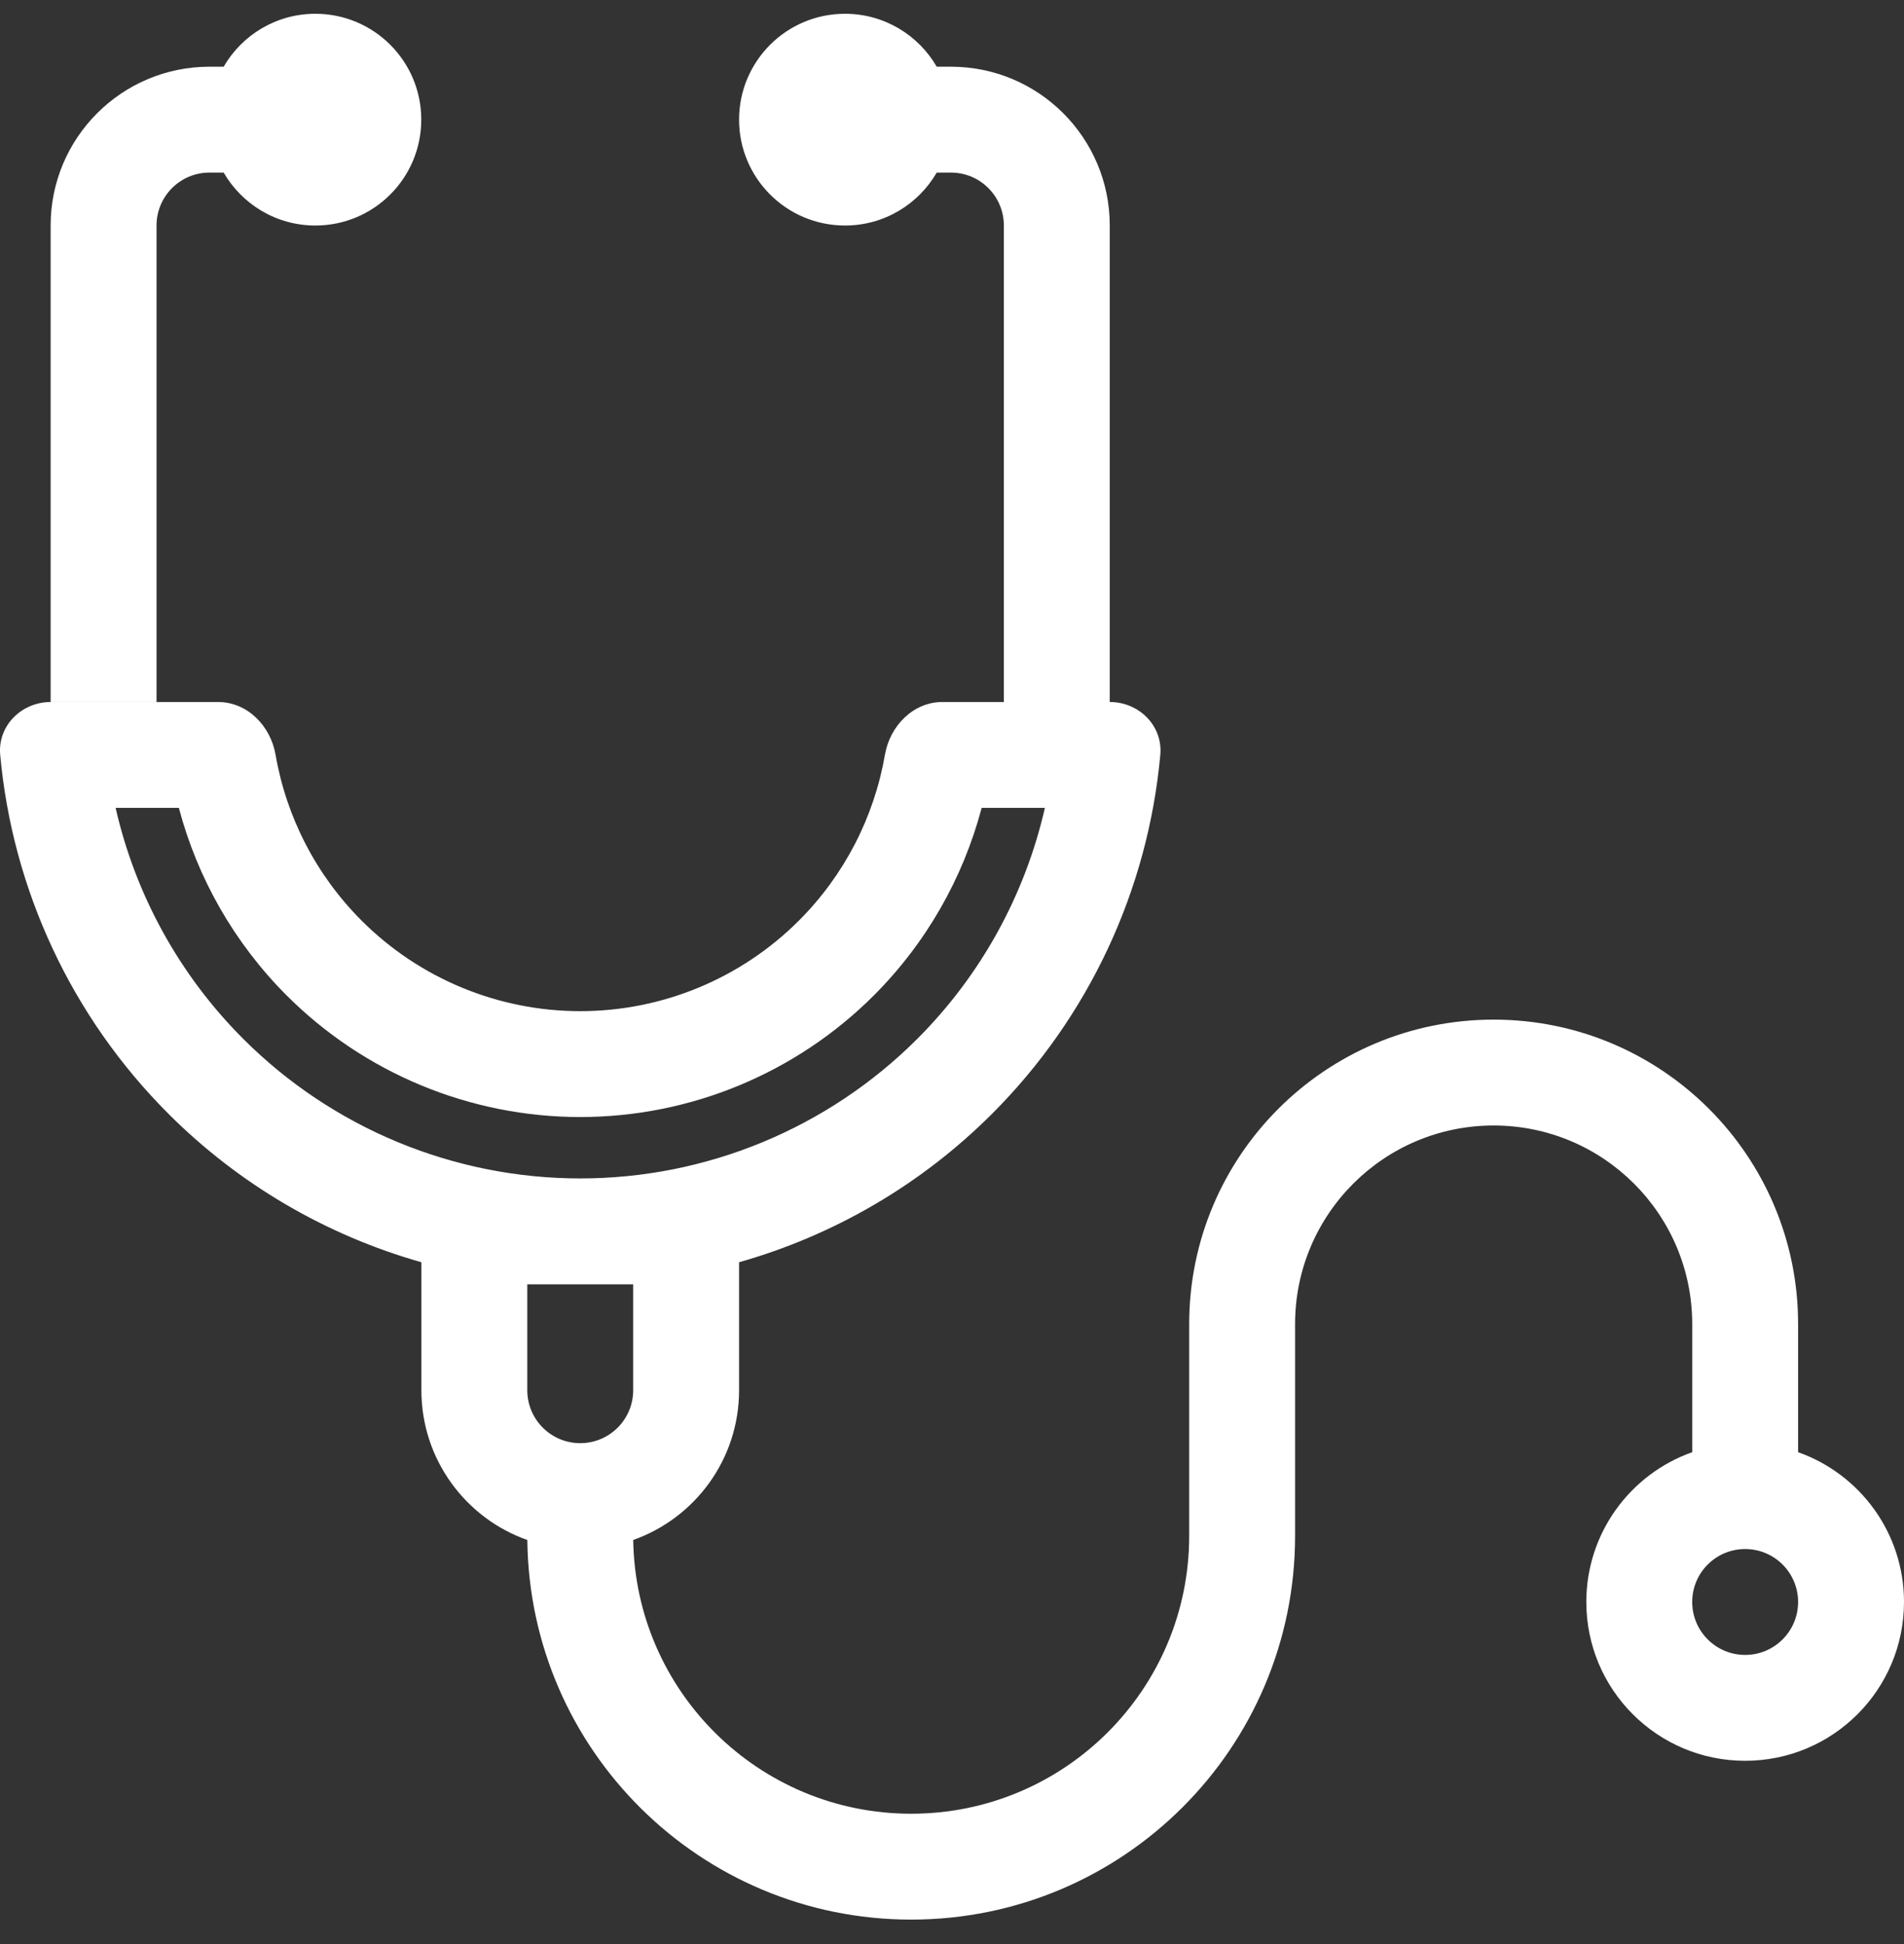
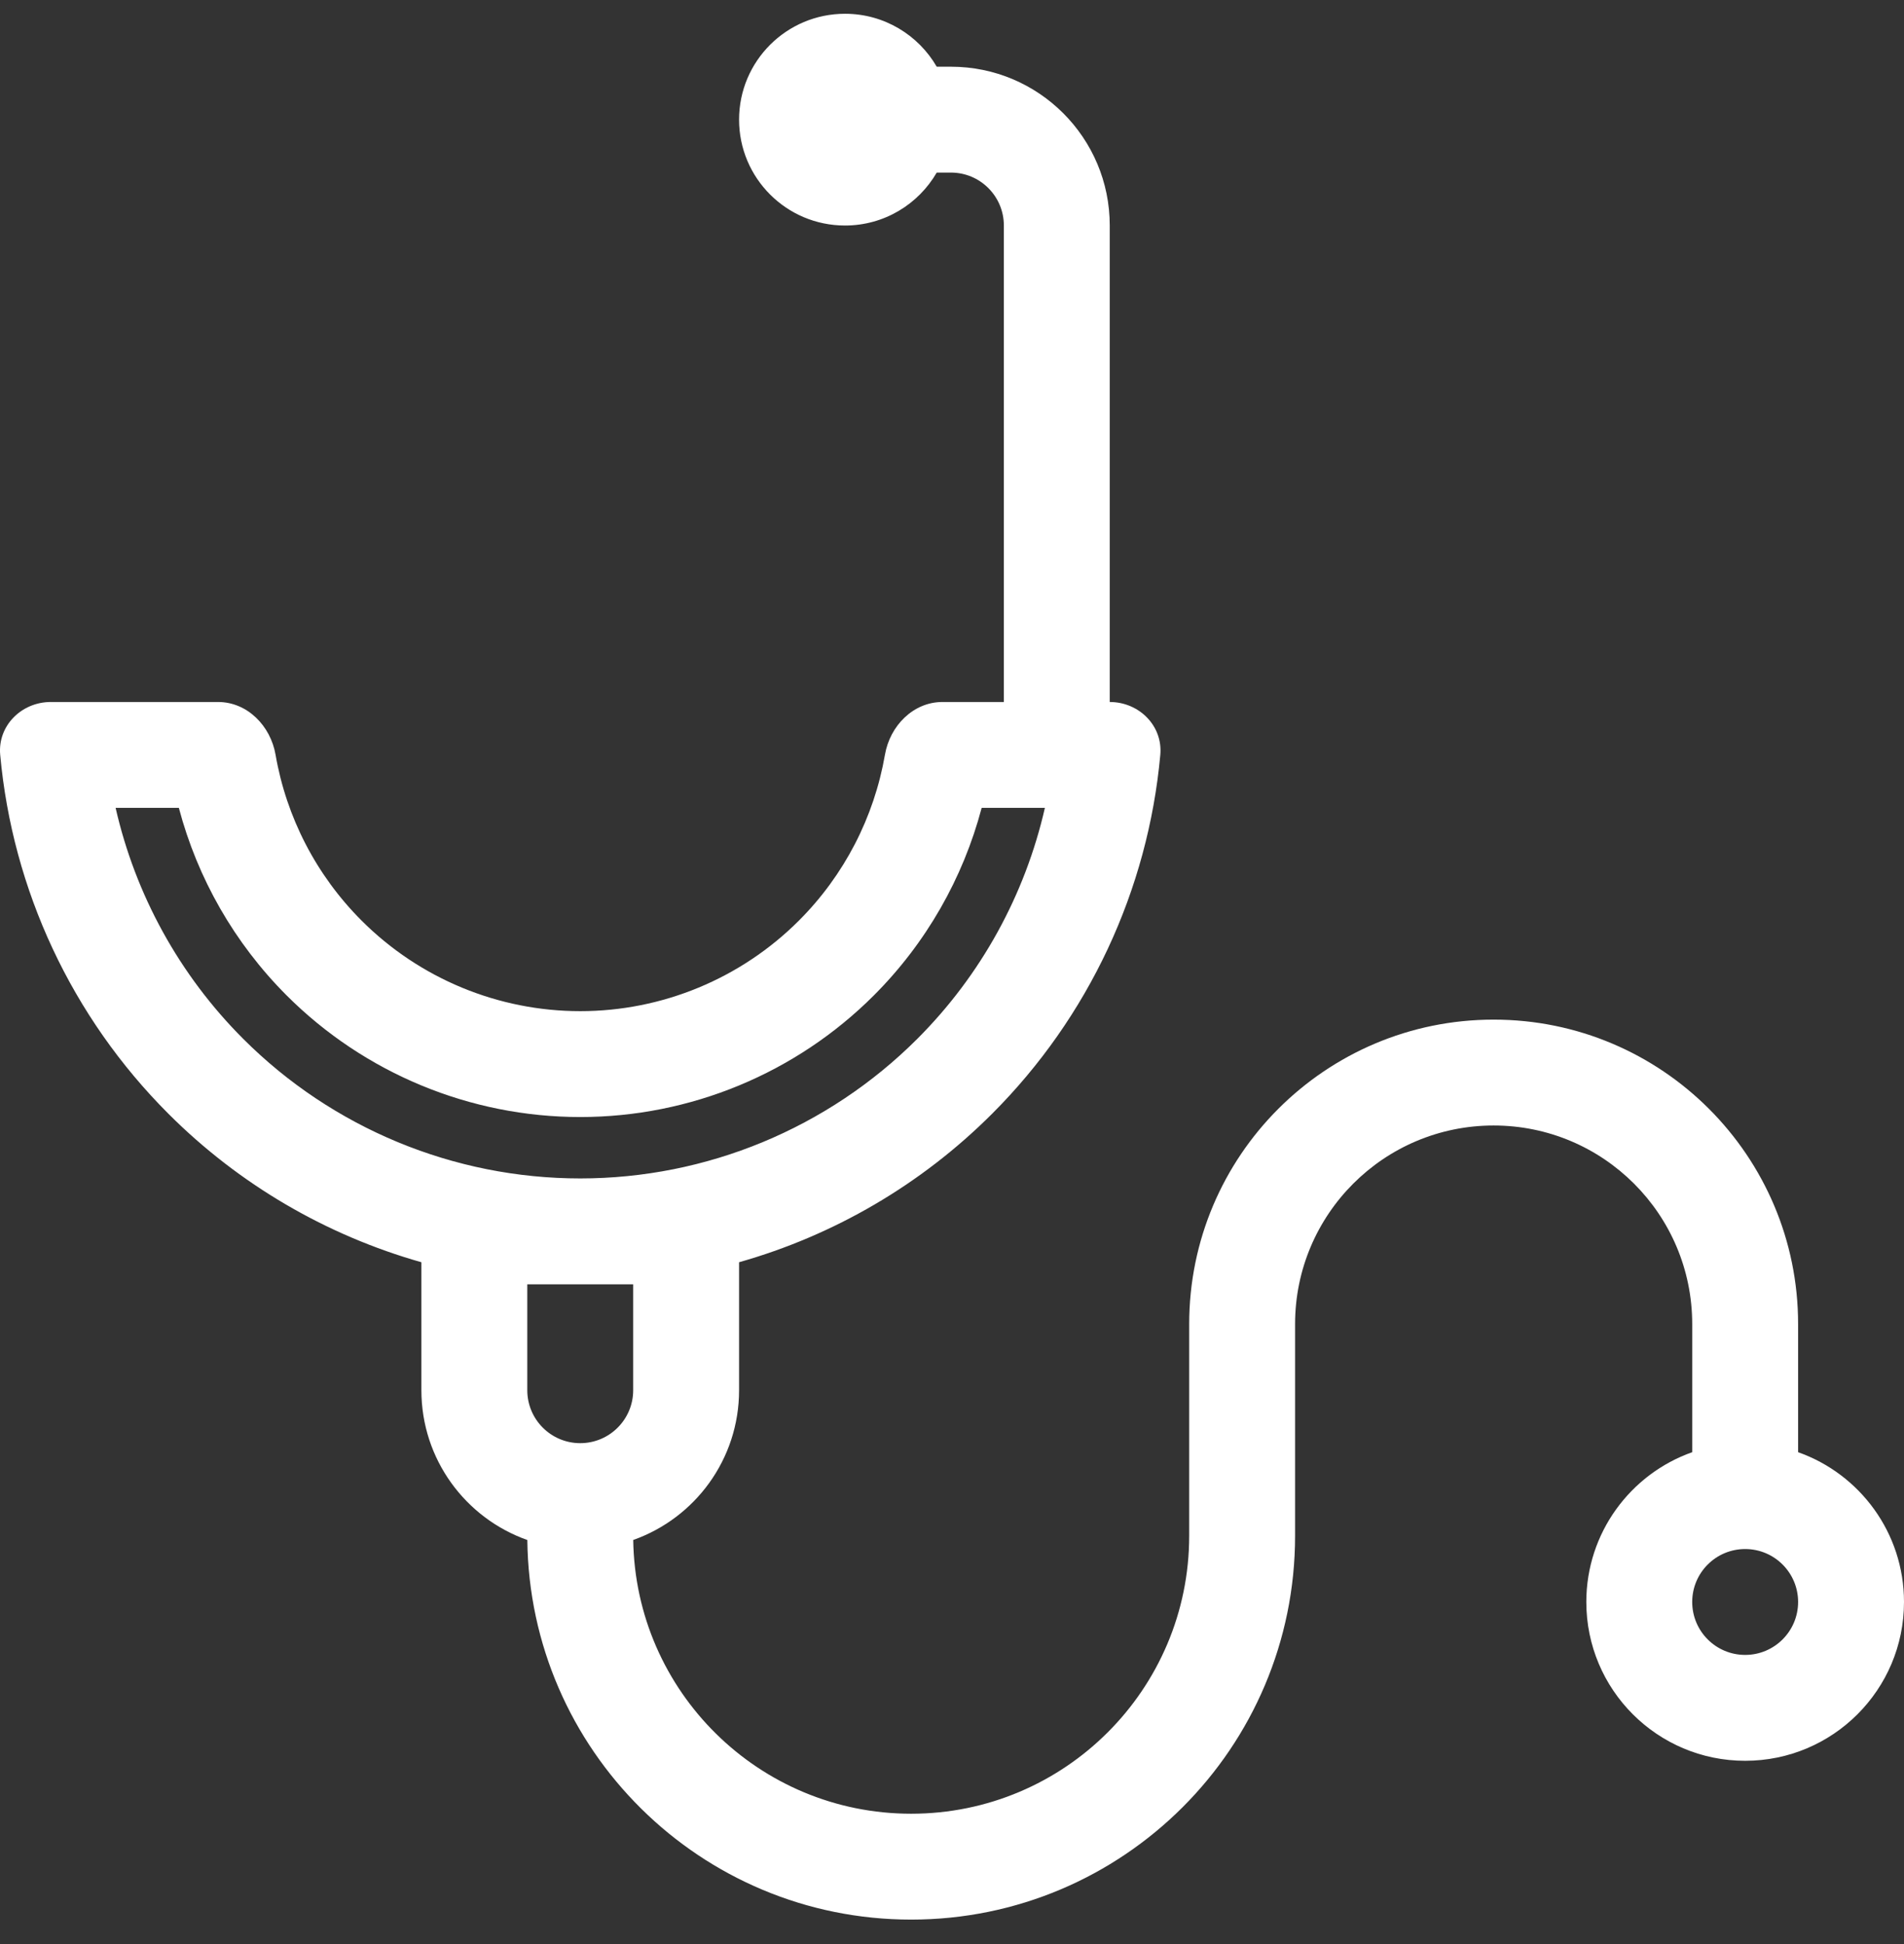
<svg xmlns="http://www.w3.org/2000/svg" width="47" height="48" viewBox="0 0 47 48" fill="none">
  <rect x="0" y="0" width="47" height="48" fill="#333333" stroke="none" />
-   <path d="M7.785 5.568C9.229 5.568 10.399 4.398 10.399 2.954C10.399 1.51 9.229 0.34 7.785 0.34C6.818 0.34 5.973 0.866 5.521 1.647H5.171C3.006 1.647 1.25 3.402 1.25 5.568V17.332H3.864V5.568C3.864 4.846 4.449 4.261 5.171 4.261H5.521C5.973 5.042 6.818 5.568 7.785 5.568Z" fill="white" />
  <path fill-rule="evenodd" clip-rule="evenodd" d="M5.383 17.332H3.867H1.253C0.531 17.332 -0.061 17.918 0.005 18.637C0.309 21.972 1.77 25.111 4.157 27.498C5.907 29.249 8.062 30.501 10.402 31.164V34.324C10.402 36.031 11.493 37.484 13.017 38.022C13.072 43.208 17.294 47.394 22.492 47.394C27.726 47.394 31.969 43.152 31.969 37.918V32.69C31.969 29.983 34.163 27.788 36.87 27.788C39.577 27.788 41.772 29.983 41.772 32.69V35.854C40.249 36.392 39.158 37.845 39.158 39.552C39.158 41.718 40.913 43.473 43.079 43.473C45.245 43.473 47 41.718 47 39.552C47 37.845 45.909 36.392 44.386 35.854V32.69C44.386 28.539 41.021 25.174 36.87 25.174C32.719 25.174 29.355 28.539 29.355 32.69V37.918C29.355 41.708 26.282 44.78 22.492 44.78C18.737 44.78 15.687 41.764 15.631 38.021C17.154 37.483 18.244 36.031 18.244 34.324V31.164C20.584 30.501 22.74 29.249 24.49 27.498C26.877 25.111 28.338 21.972 28.642 18.637C28.707 17.918 28.116 17.332 27.394 17.332V5.568C27.394 3.402 25.639 1.647 23.473 1.647H23.123C22.671 0.866 21.826 0.34 20.859 0.34C19.415 0.34 18.244 1.51 18.244 2.954C18.244 4.398 19.415 5.568 20.859 5.568C21.826 5.568 22.671 5.042 23.123 4.261H23.473C24.195 4.261 24.78 4.846 24.78 5.568V17.332H23.264C22.542 17.332 21.968 17.921 21.845 18.633C21.578 20.174 20.842 21.608 19.721 22.729C18.289 24.161 16.348 24.965 14.323 24.965C12.299 24.965 10.357 24.161 8.926 22.729C7.805 21.608 7.068 20.174 6.802 18.633C6.679 17.921 6.105 17.332 5.383 17.332ZM24.232 19.946H25.793C25.304 22.089 24.221 24.071 22.642 25.65C20.435 27.856 17.443 29.095 14.323 29.095C11.204 29.095 8.211 27.856 6.005 25.65C4.426 24.071 3.342 22.089 2.854 19.946H4.415C4.874 21.683 5.785 23.285 7.077 24.578C8.999 26.499 11.606 27.579 14.323 27.579C17.041 27.579 19.648 26.499 21.569 24.578C22.862 23.285 23.773 21.683 24.232 19.946ZM43.079 38.245C43.801 38.245 44.386 38.83 44.386 39.552C44.386 40.274 43.801 40.859 43.079 40.859C42.357 40.859 41.772 40.274 41.772 39.552C41.772 38.83 42.357 38.245 43.079 38.245ZM15.63 31.709V34.324C15.63 35.045 15.045 35.631 14.323 35.631C13.601 35.631 13.016 35.045 13.016 34.324V31.709H15.63Z" fill="white" />
</svg>